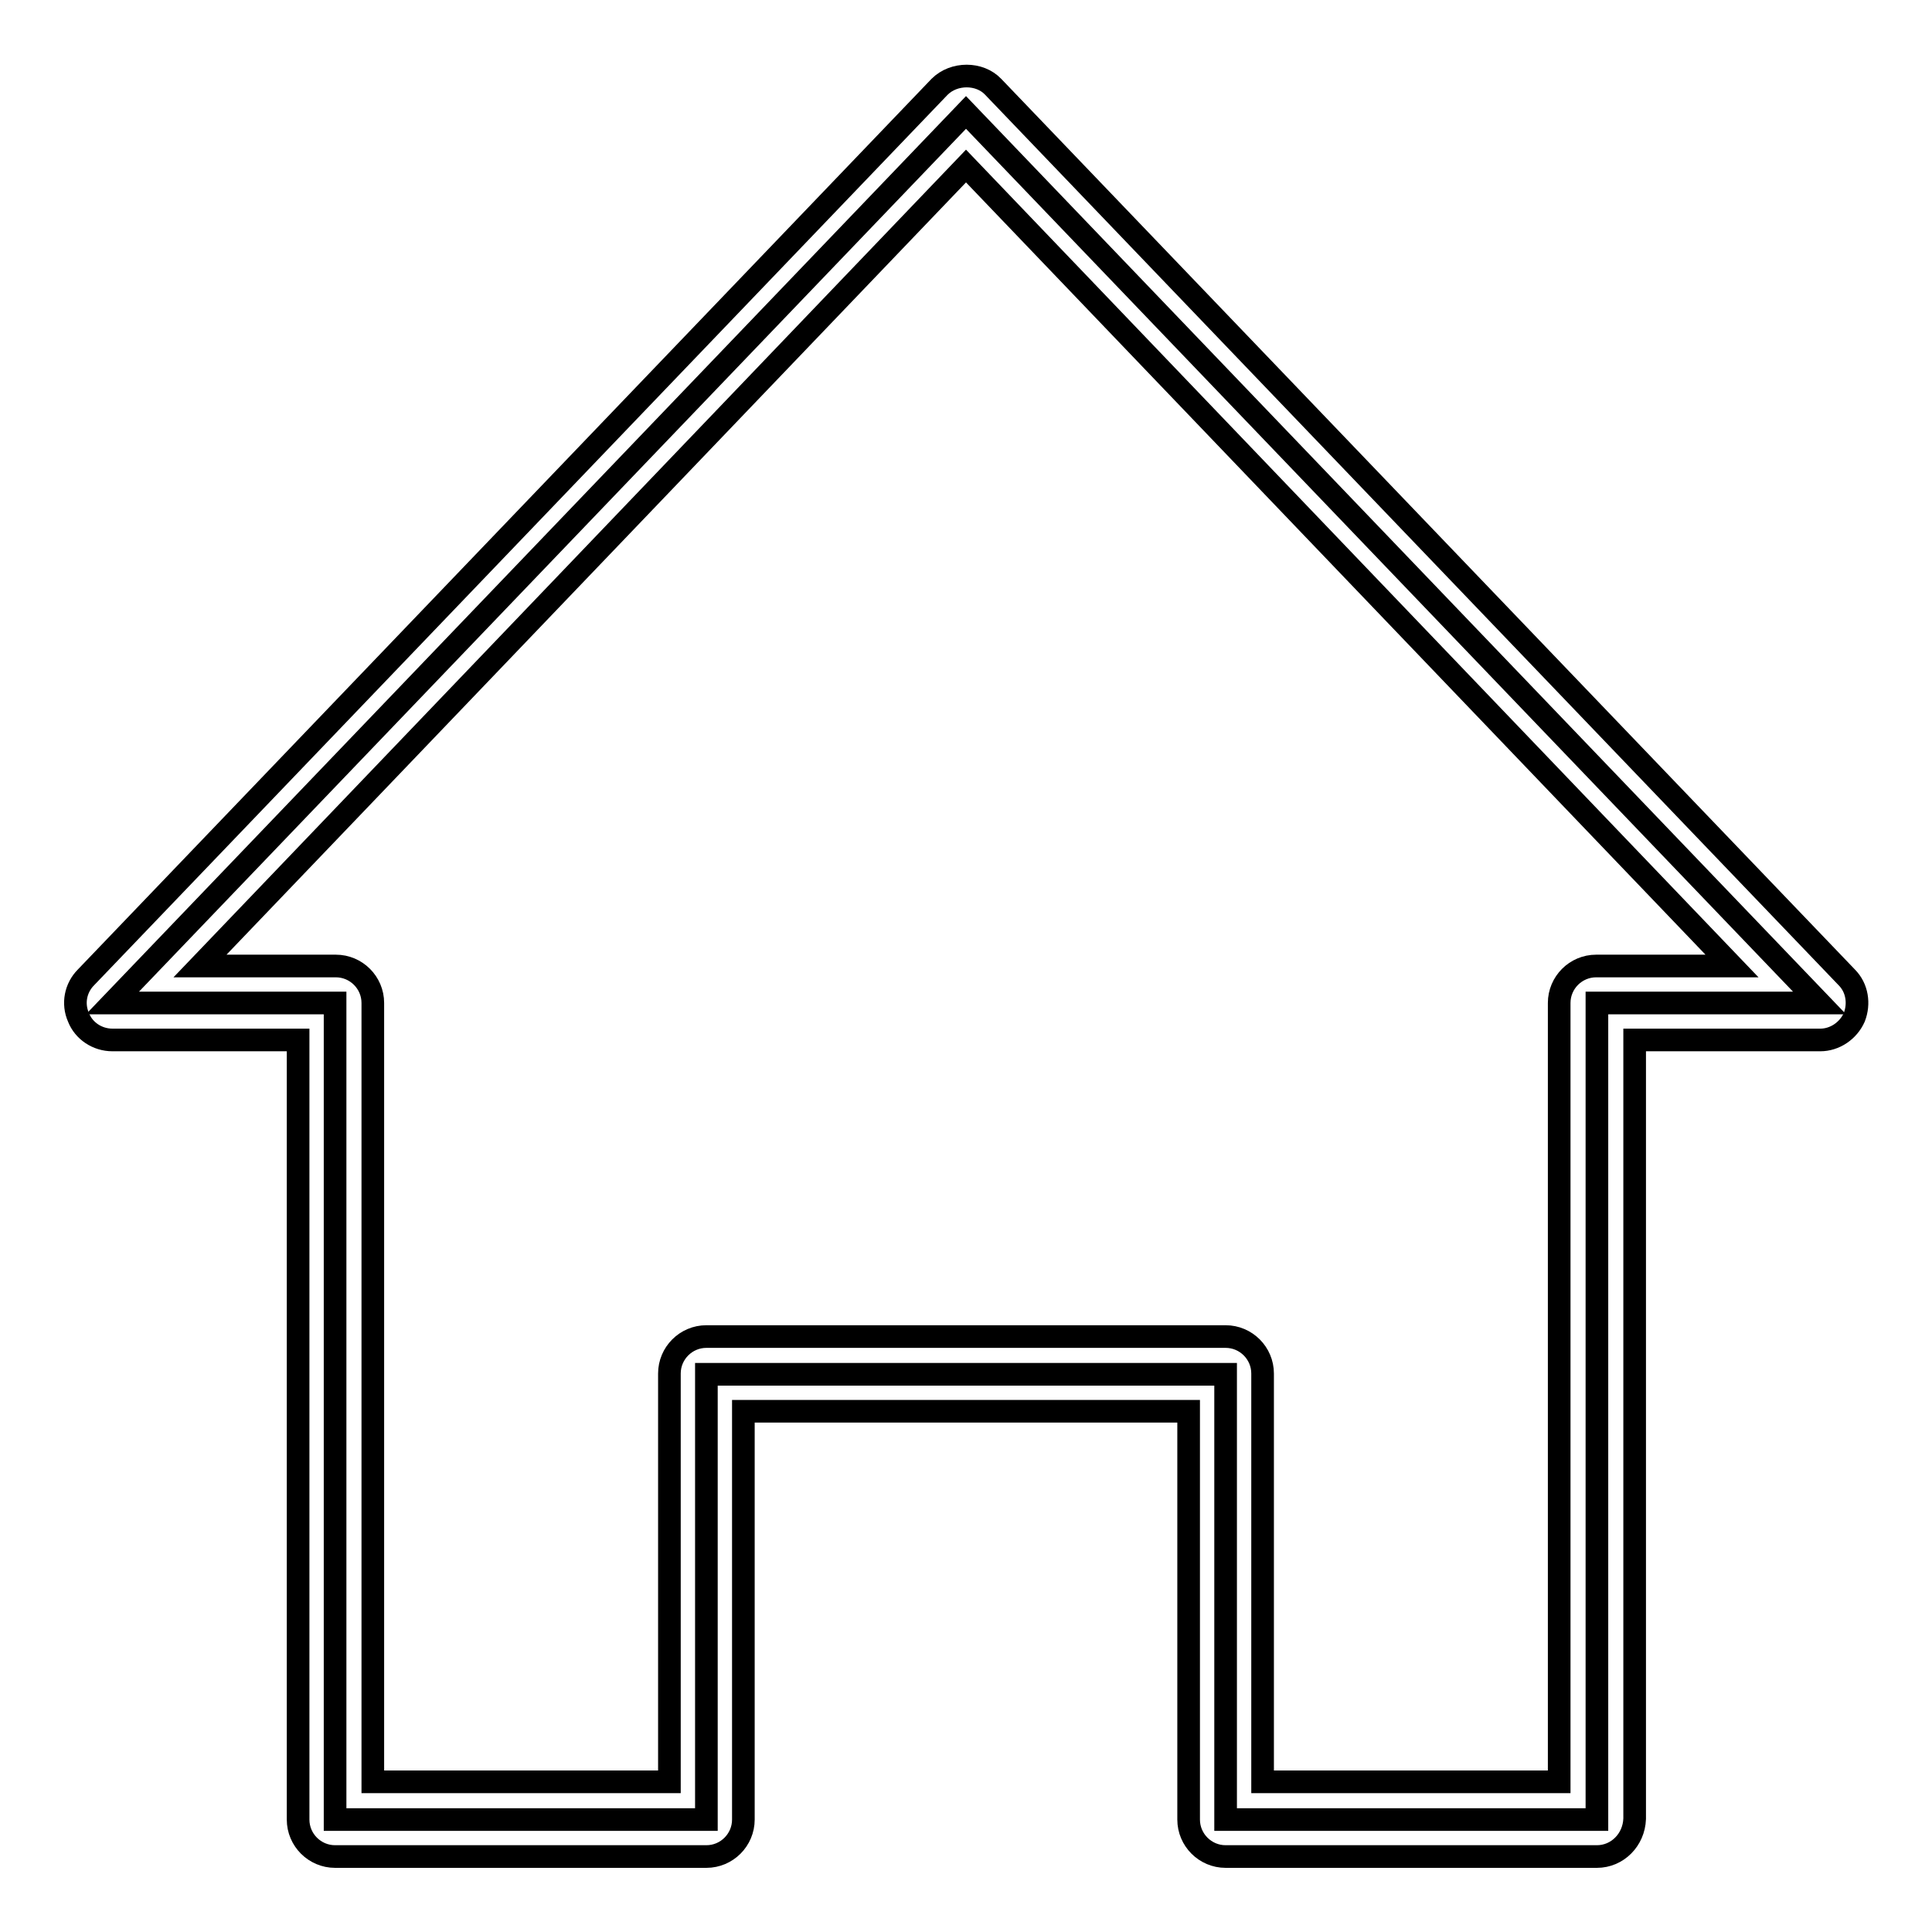
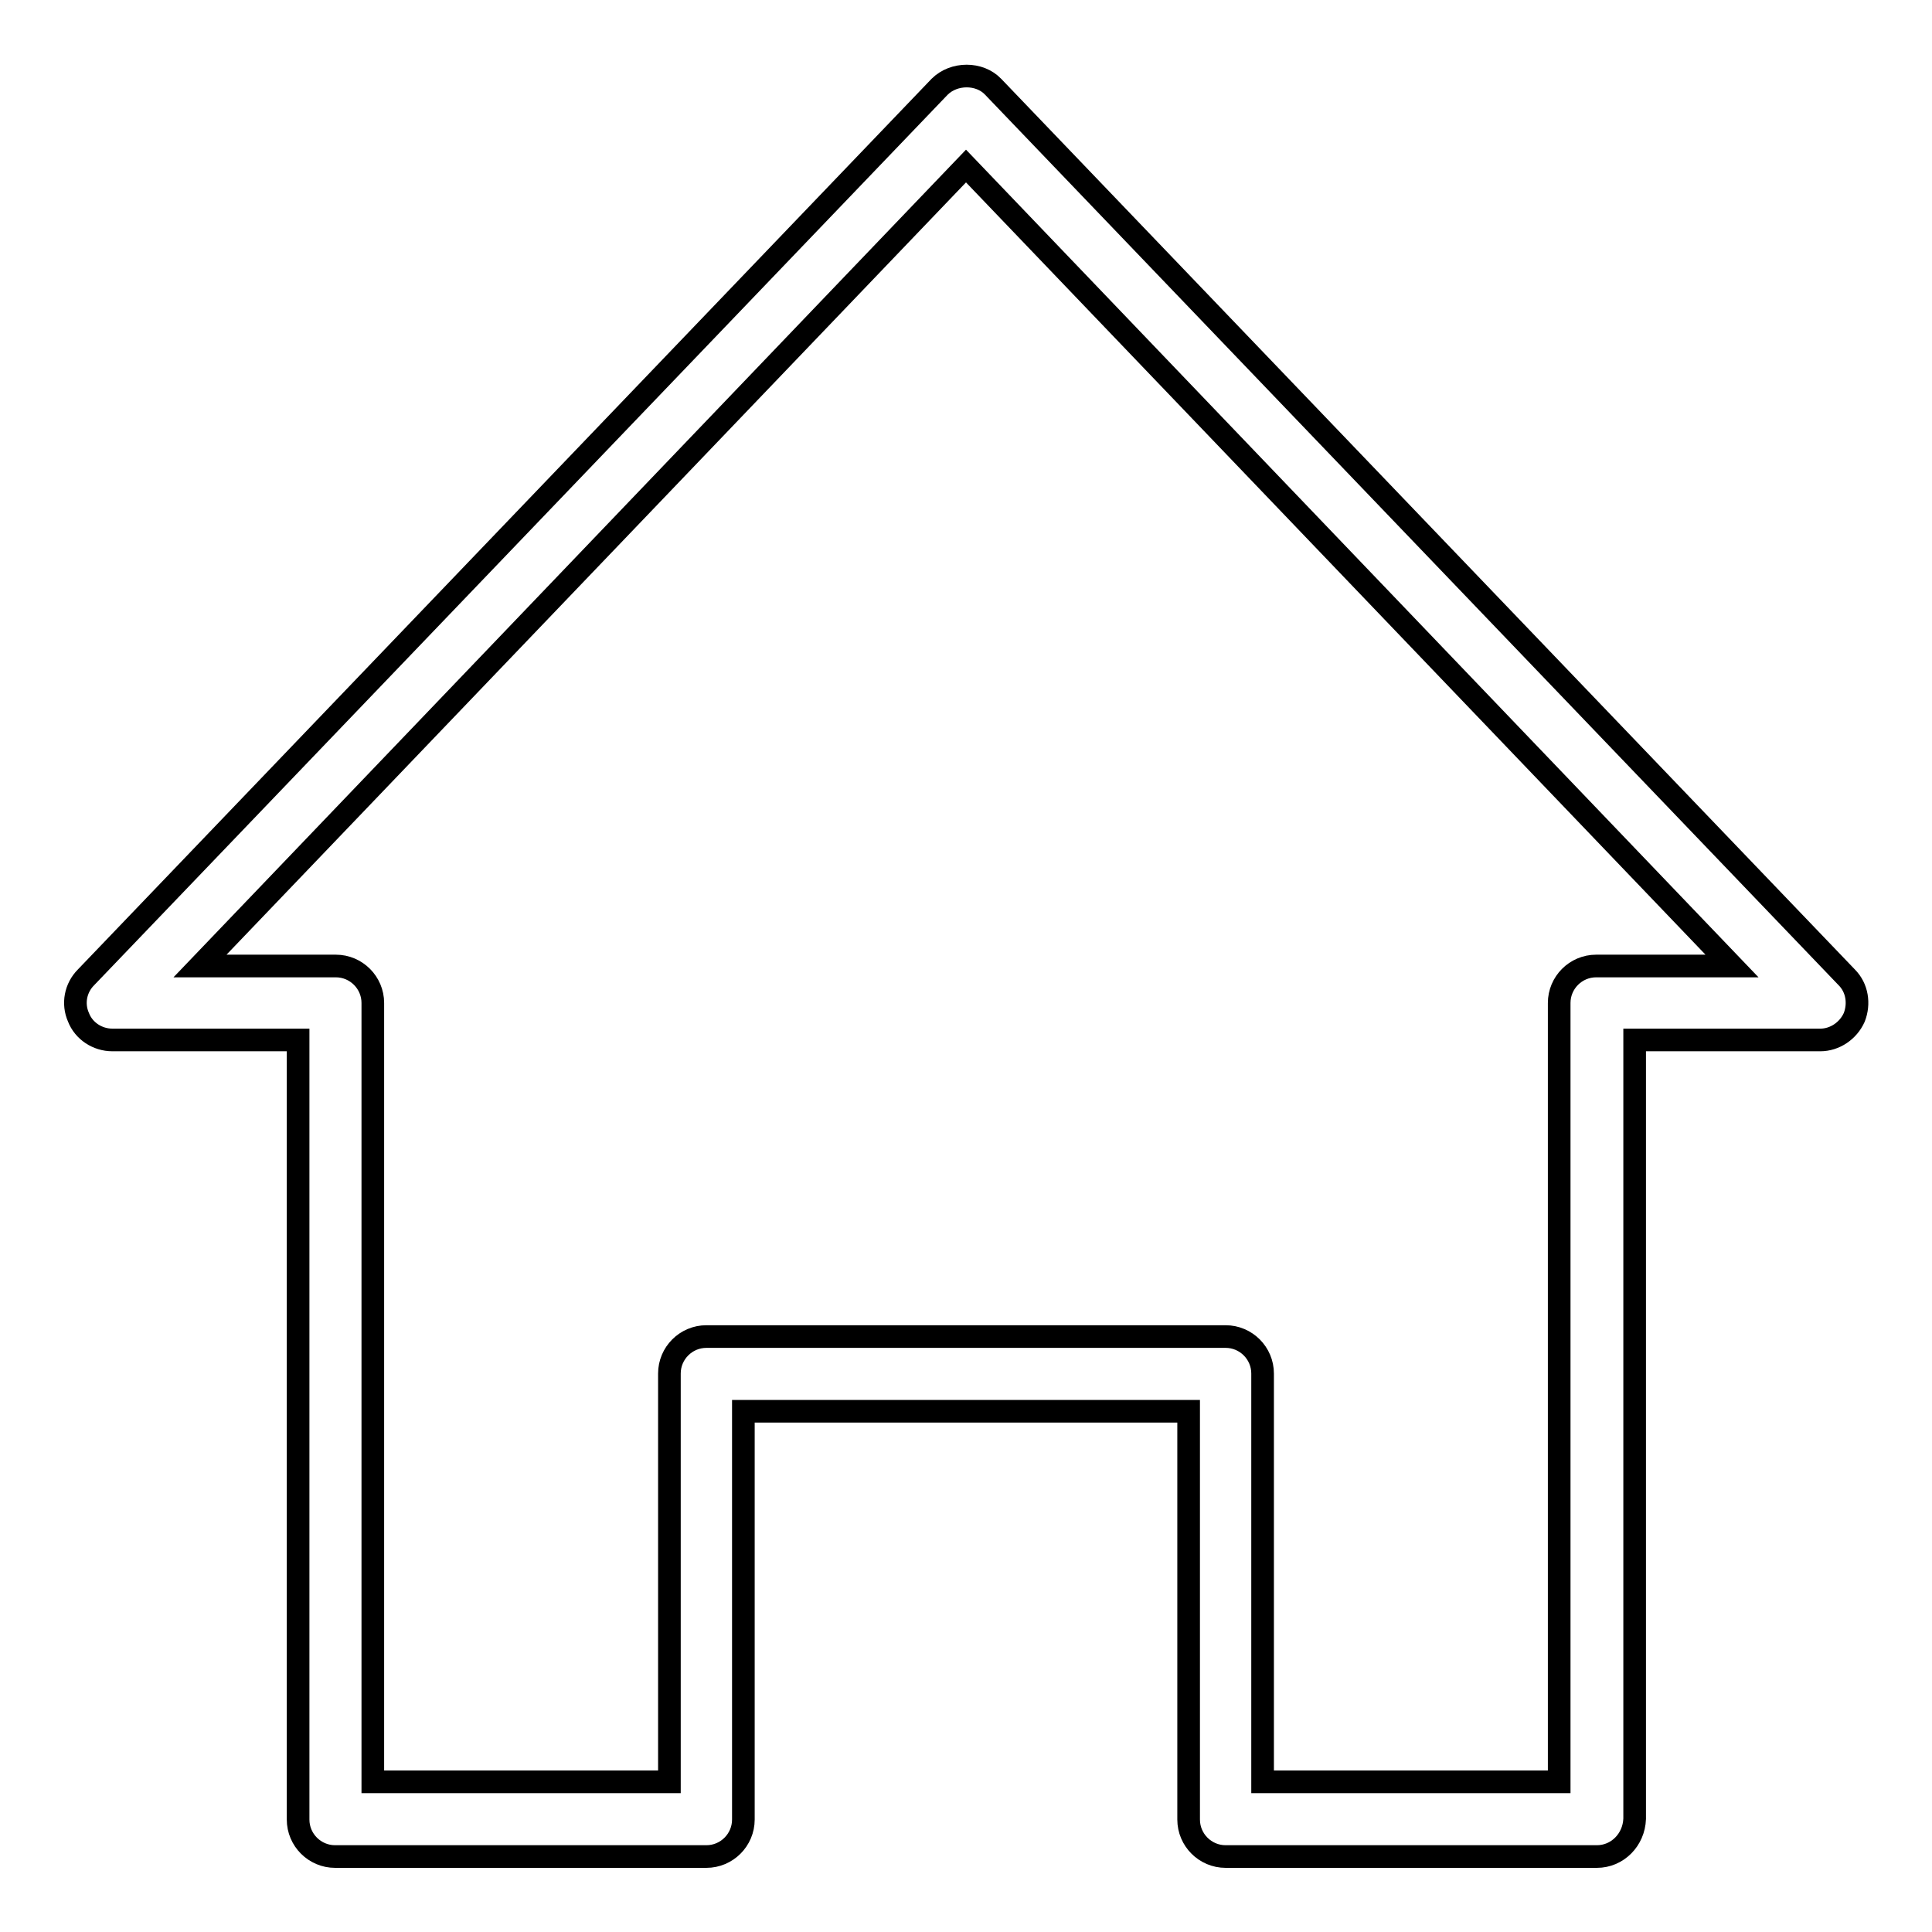
<svg xmlns="http://www.w3.org/2000/svg" version="1.1" x="0px" y="0px" viewBox="0 0 256 256" enable-background="new 0 0 256 256" xml:space="preserve">
  <g>
    <g>
-       <path stroke-width="3" fill-opacity="0" stroke="#000000" d="M14.9,132.9L128,14.9l113.1,118h-29.5v108.2h-49.2v-59H93.6v59H44.4V132.9H14.9z" />
      <path stroke-width="3" fill-opacity="0" stroke="#000000" d="M211.6,246h-49.2c-2.7,0-4.9-2.2-4.9-4.9V187h-59v54.1c0,2.7-2.2,4.9-4.9,4.9H44.4c-2.7,0-4.9-2.2-4.9-4.9V137.8H14.9c-2,0-3.8-1.2-4.5-3c-0.8-1.8-0.4-3.9,1-5.3l113.1-118c1.9-1.9,5.3-1.9,7.1,0l113.1,118c1.4,1.4,1.7,3.5,1,5.3c-0.8,1.8-2.6,3-4.5,3h-24.6V241C216.5,243.8,214.3,246,211.6,246z M167.3,236.1h39.3V132.9c0-2.7,2.2-4.9,4.9-4.9h18L128,22L26.5,128h18c2.7,0,4.9,2.2,4.9,4.9v103.2h39.3V182c0-2.7,2.2-4.9,4.9-4.9h68.8c2.7,0,4.9,2.2,4.9,4.9L167.3,236.1L167.3,236.1z" />
    </g>
  </g>
</svg>